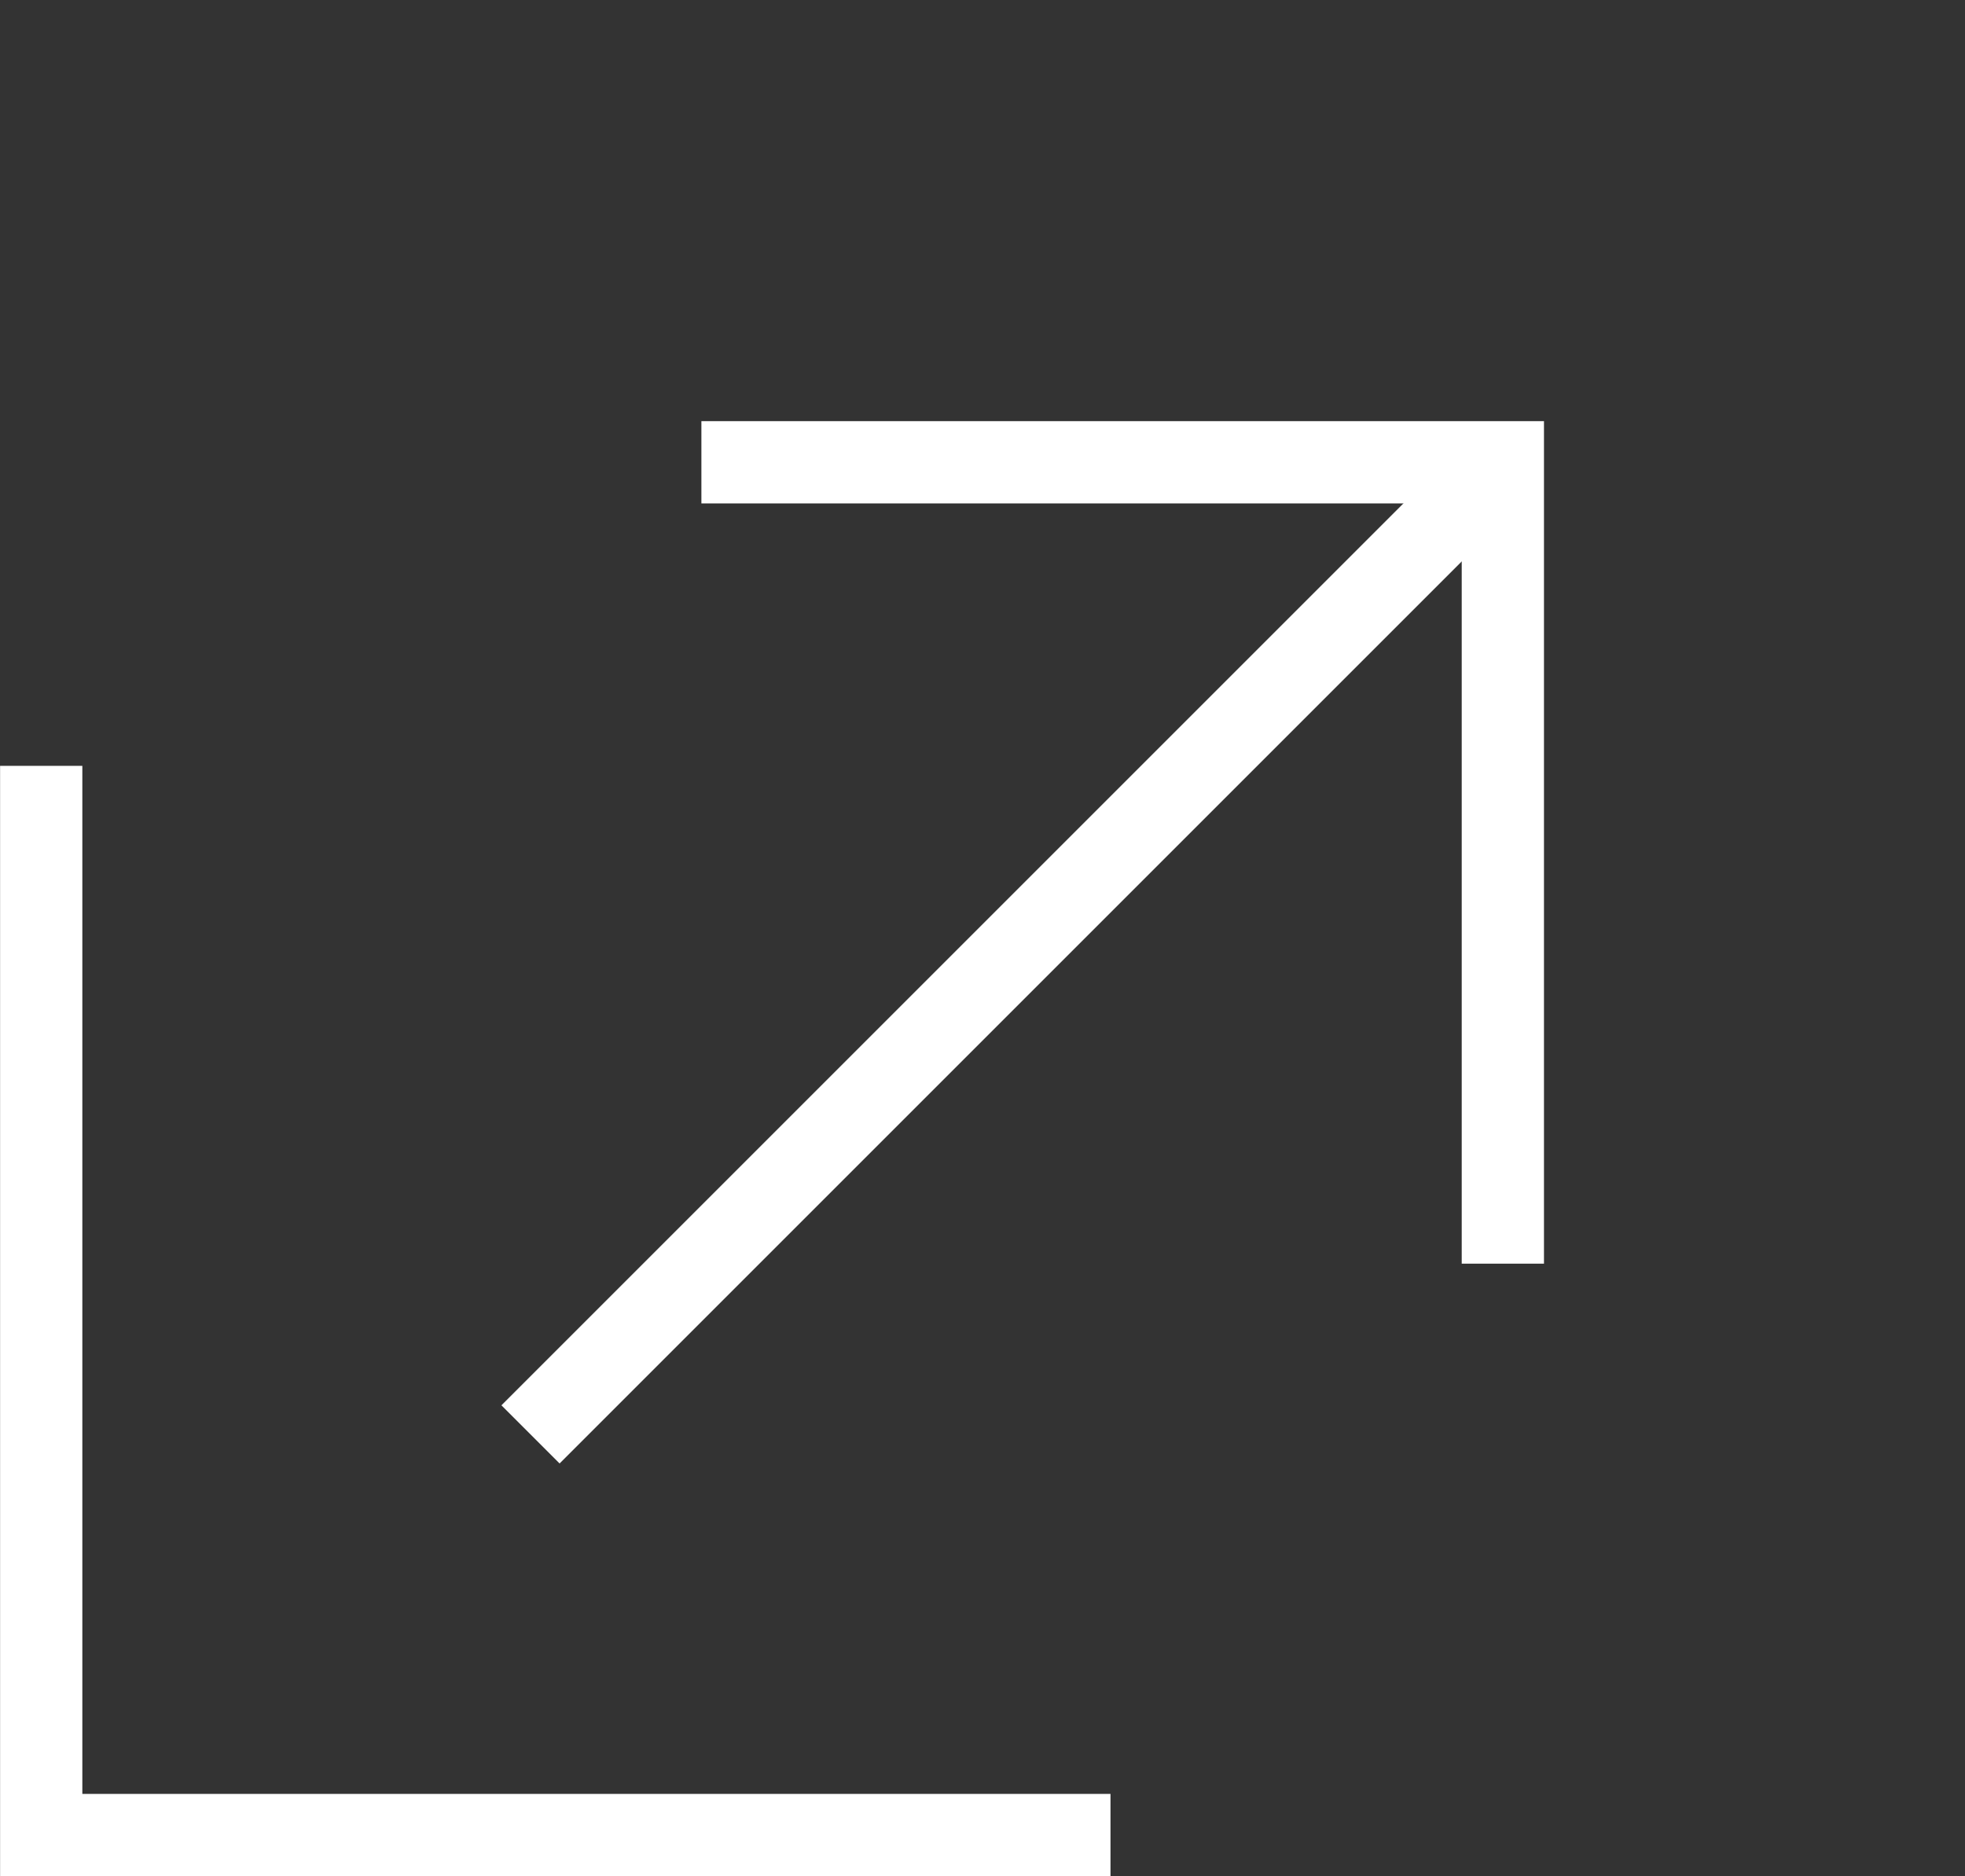
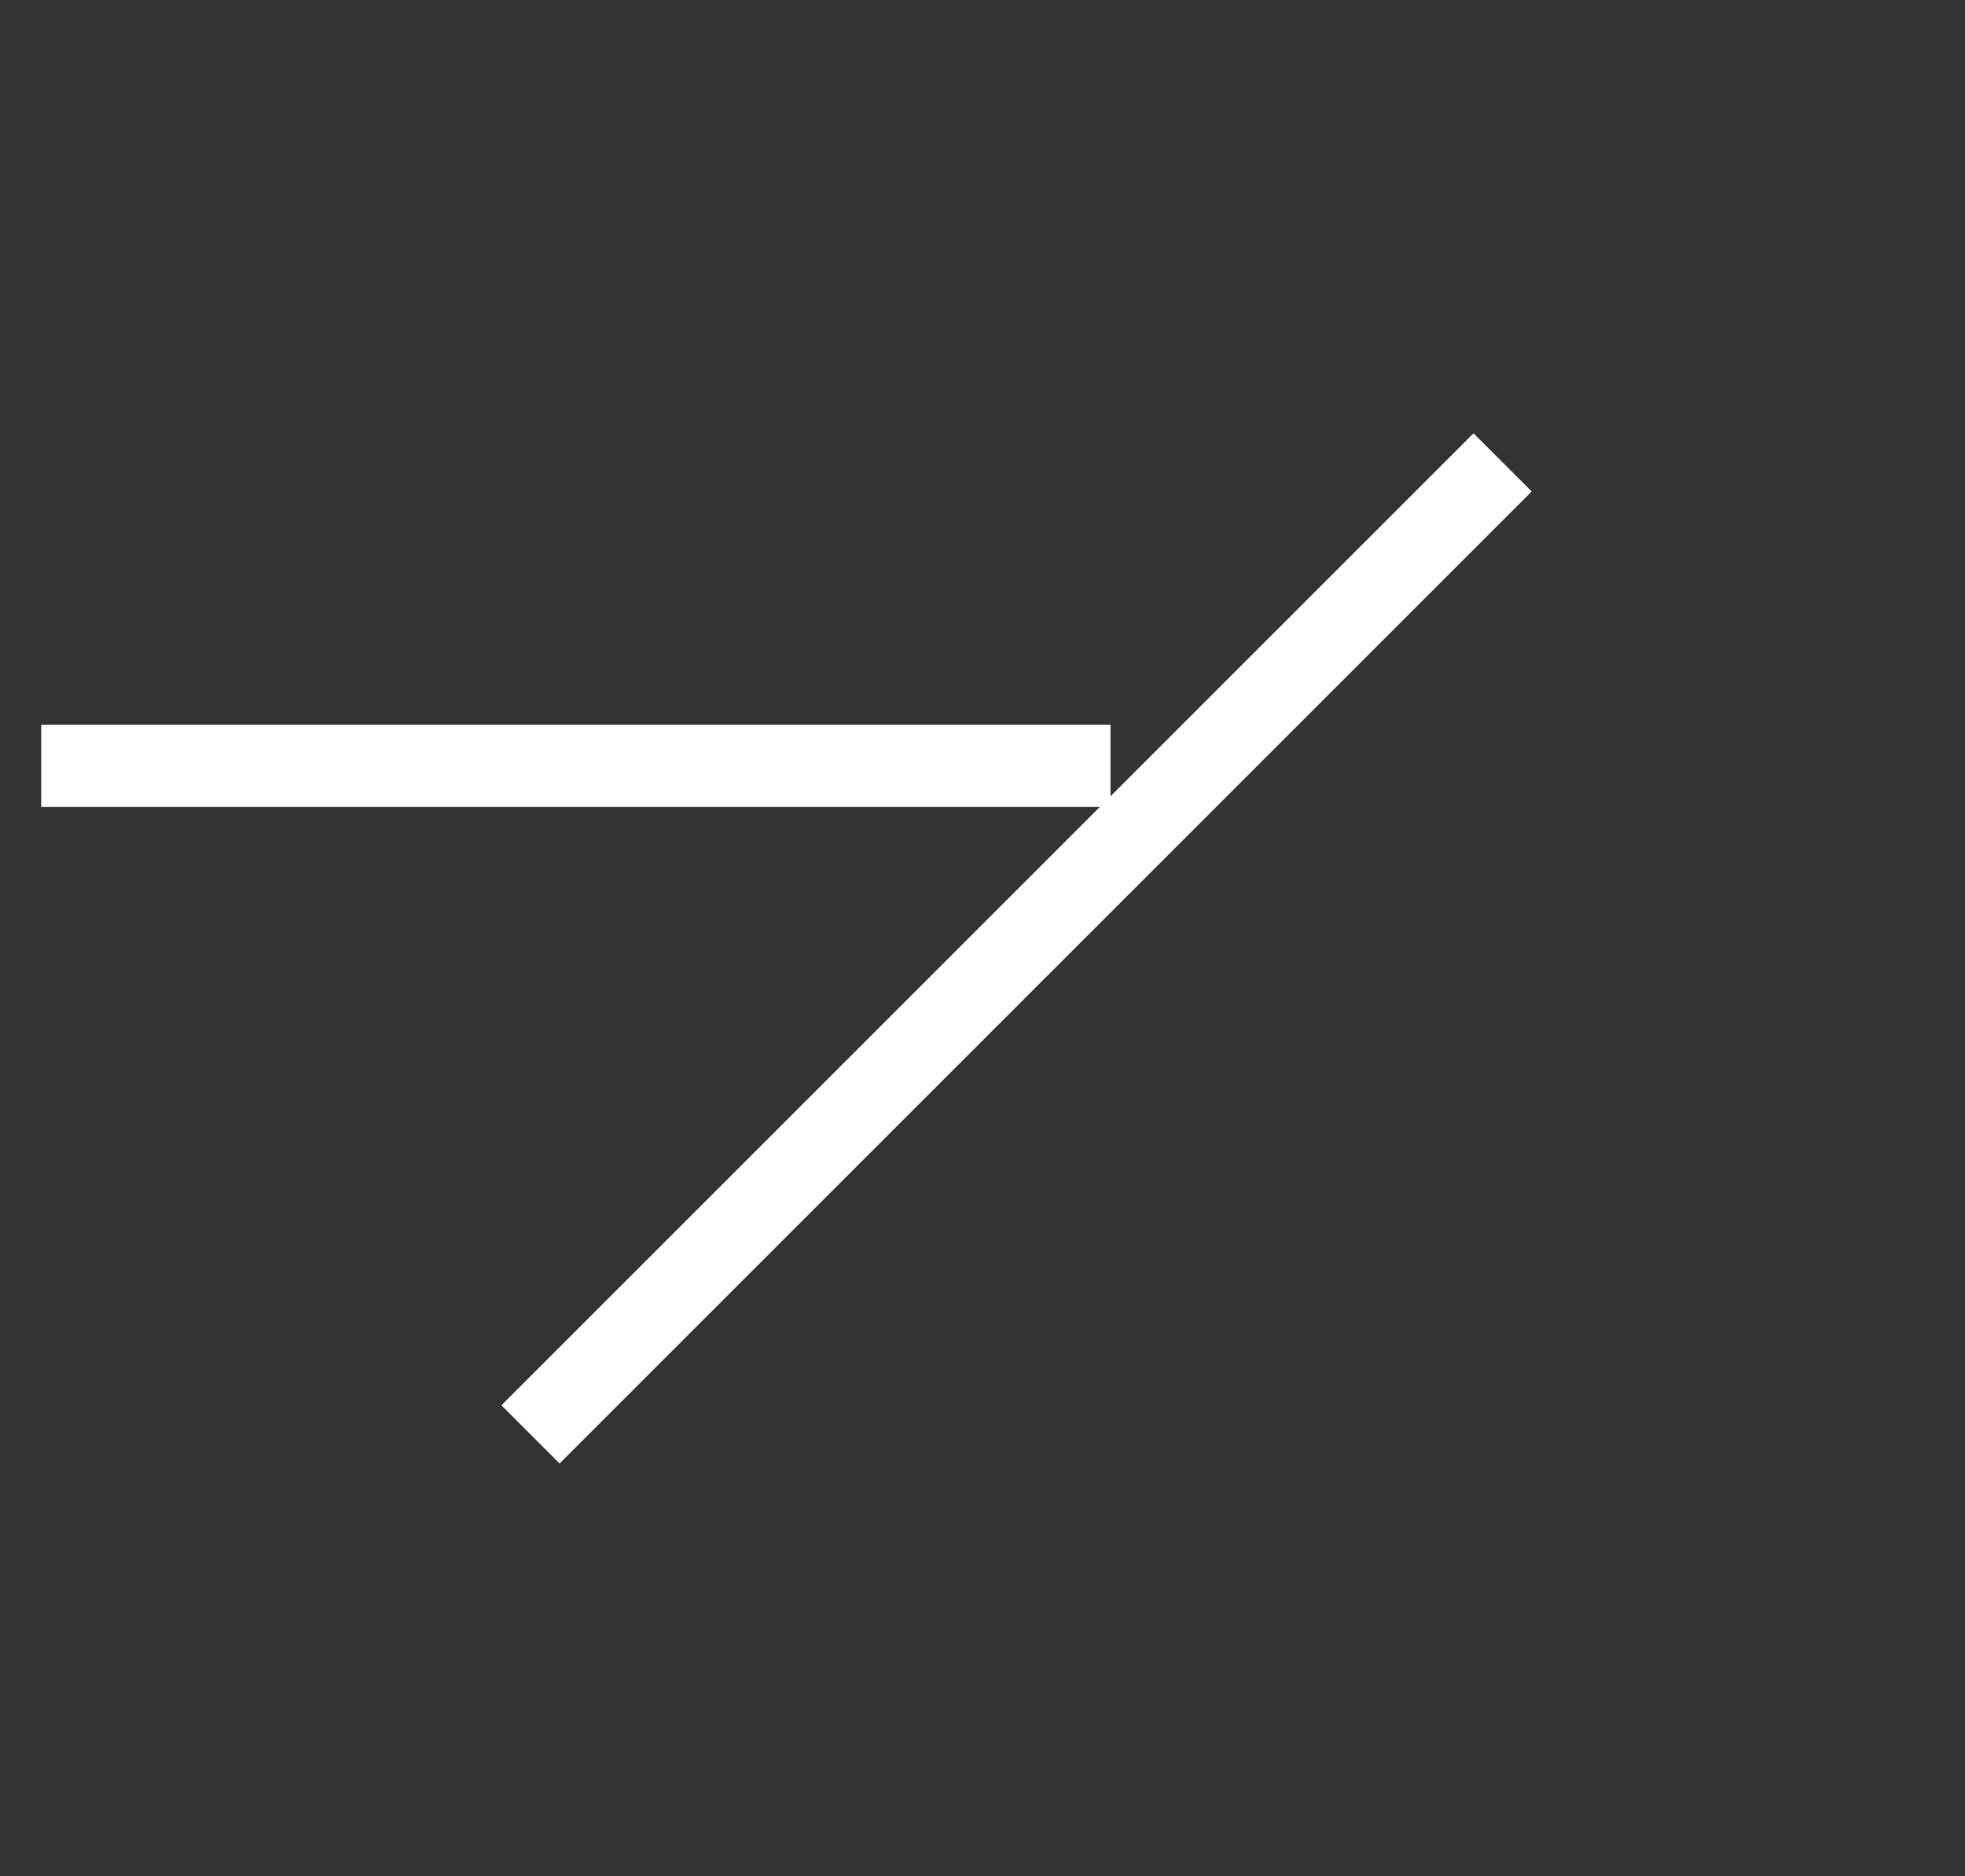
<svg xmlns="http://www.w3.org/2000/svg" width="23.89" height="22.813" viewBox="0 0 23.89 22.813">
  <rect x="0" y="0" width="23.89" height="22.813" fill="#333333" stroke="none" />
  <g id="Component_2_6" data-name="Component 2 – 6" transform="translate(0.5 0.75)">
-     <path id="Path_3" data-name="Path 3" d="M267.6,6127.986v13h13" transform="translate(-267.599 -6119.424)" fill="none" stroke="#fff" stroke-width="1" />
+     <path id="Path_3" data-name="Path 3" d="M267.6,6127.986h13" transform="translate(-267.599 -6119.424)" fill="none" stroke="#fff" stroke-width="1" />
    <g id="Group_14" data-name="Group 14" transform="translate(-3128.069 -1778.775) rotate(-45)">
      <line id="Line_3" data-name="Line 3" x2="16.714" transform="translate(946.5 3485.672)" fill="none" stroke="#fff" stroke-width="1" />
-       <path id="Path_2" data-name="Path 2" d="M968.4,3475.433l6.89,6.89-6.89,6.89" transform="translate(-12.073 3.35)" fill="none" stroke="#fff" stroke-width="1" />
    </g>
  </g>
</svg>